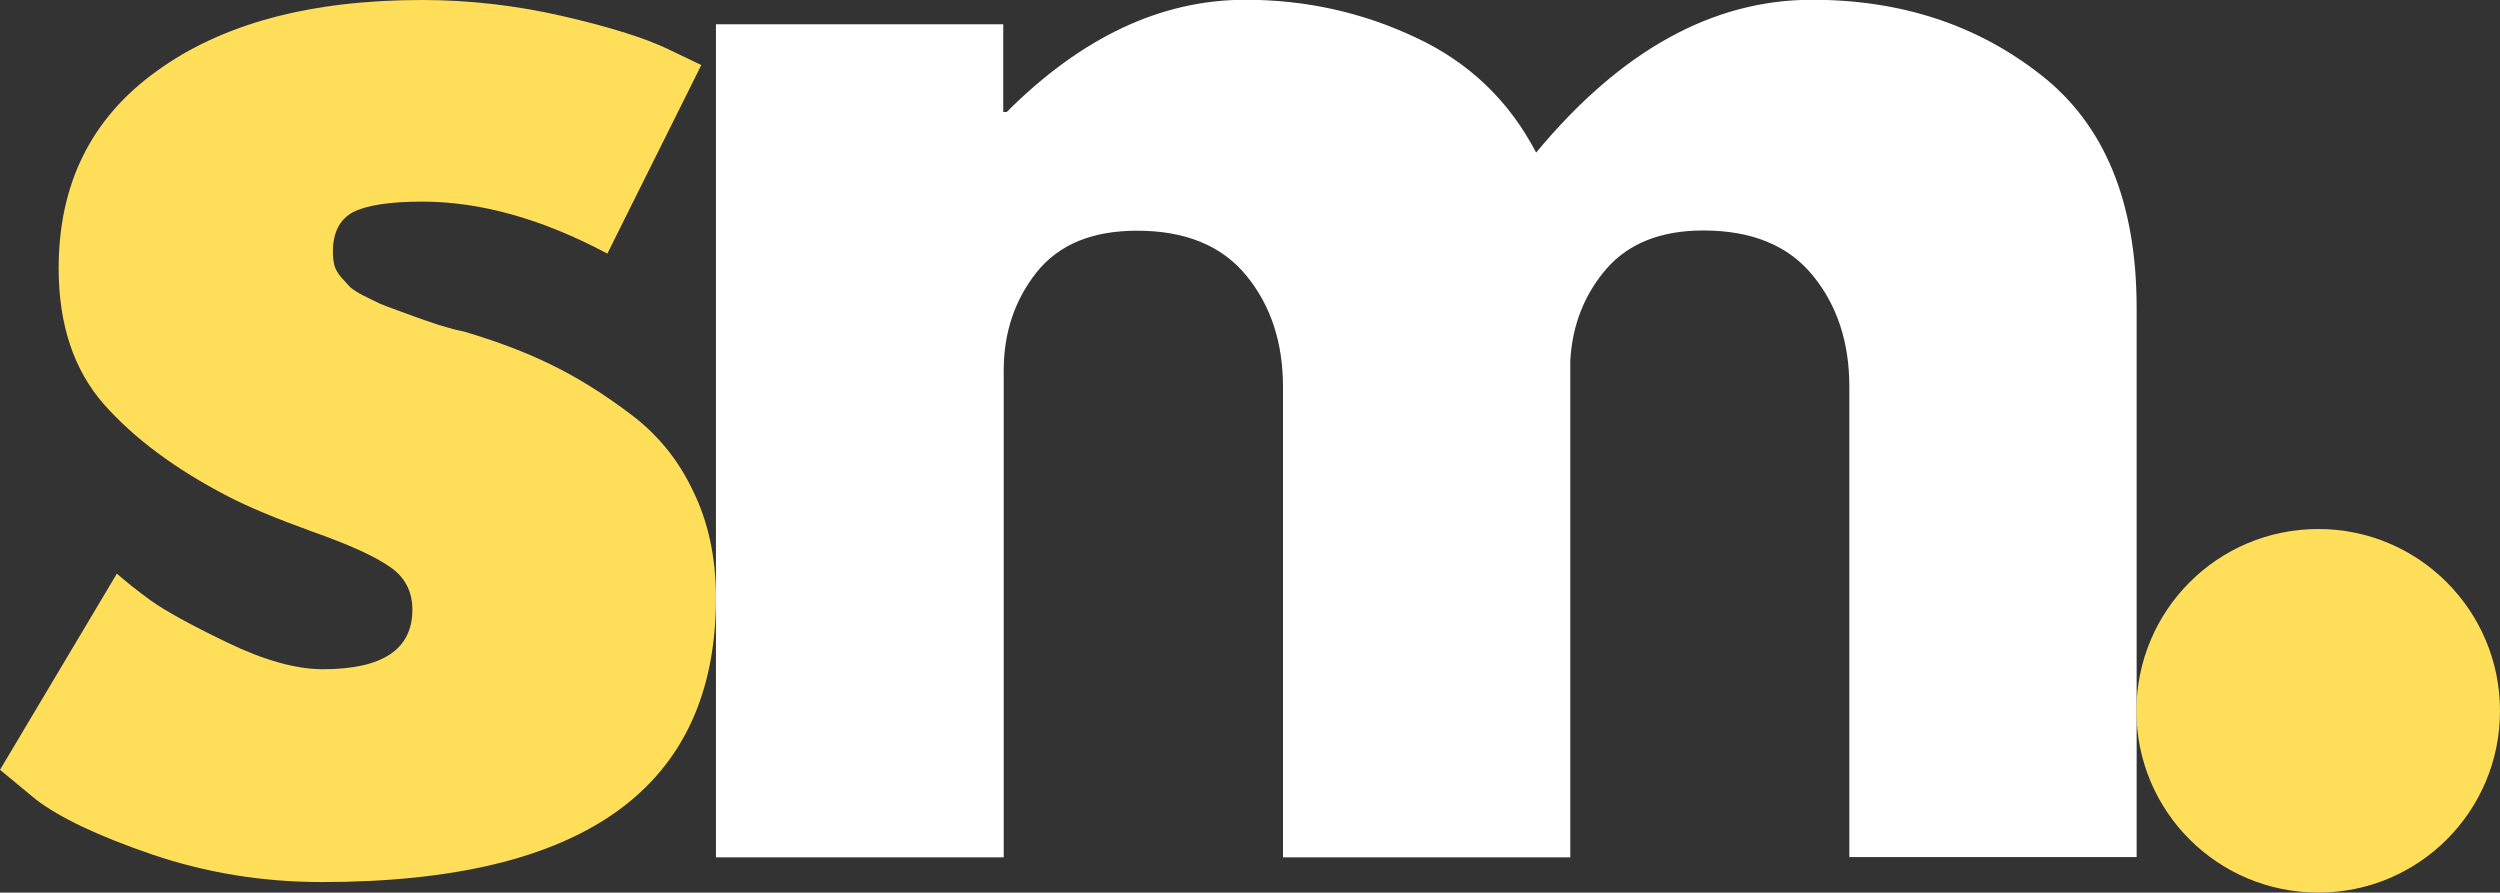
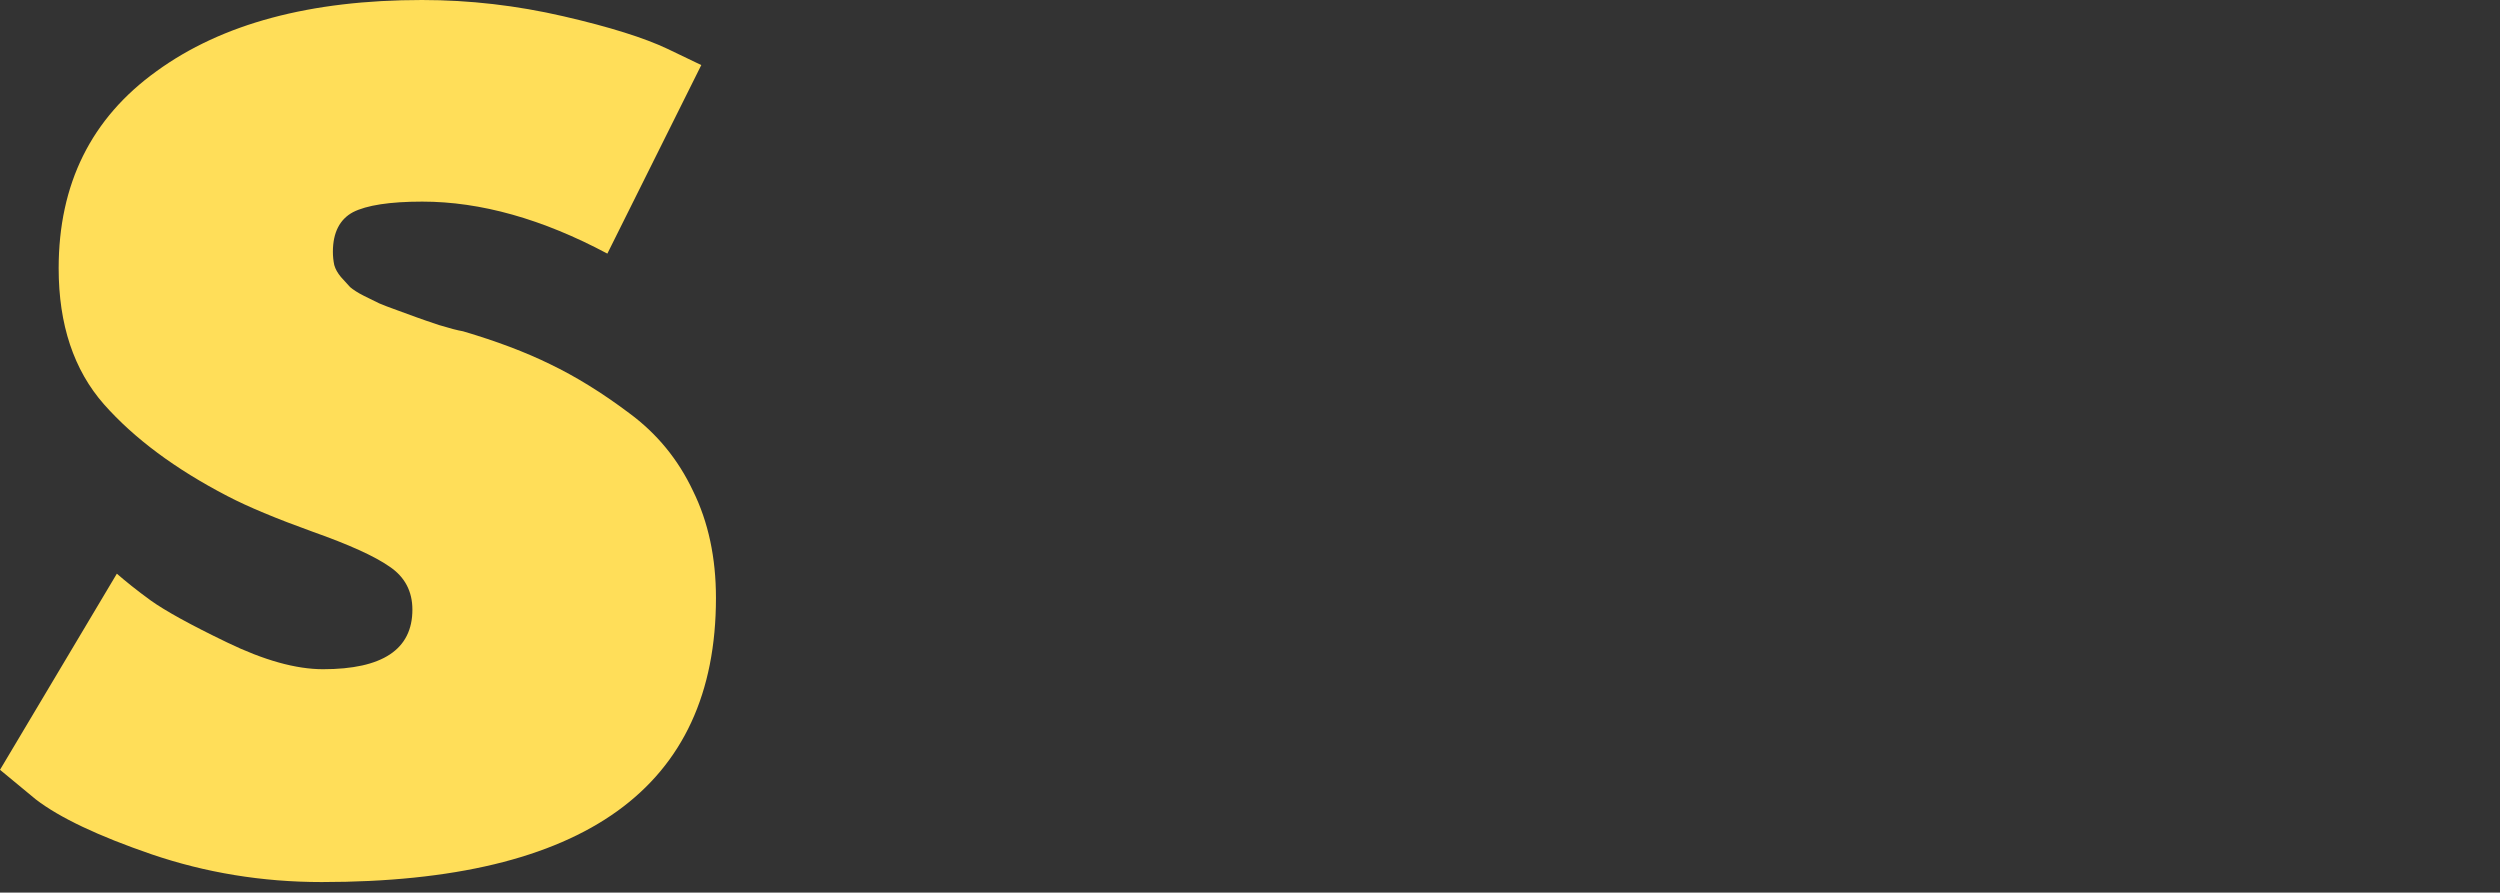
<svg xmlns="http://www.w3.org/2000/svg" id="Capa_2" data-name="Capa 2" viewBox="0 0 109.12 38.96">
  <rect x="0" y="0" width="109.12" height="38.96" fill="#333333" stroke="none" />
  <defs>
    <style>
      .cls-1 {
        fill: #ffde59;
      }

      .cls-1, .cls-2, .cls-3 {
        stroke-width: 0px;
      }

      .cls-2 {
        fill: none;
      }

      .cls-4 {
        clip-path: url(#clippath-1);
      }

      .cls-3 {
        fill: #fff;
      }

      .cls-5 {
        clip-path: url(#clippath);
      }
    </style>
    <clipPath id="clippath">
      <rect class="cls-2" x="93.25" y="23.09" width="15.87" height="15.87" />
    </clipPath>
    <clipPath id="clippath-1">
      <path class="cls-2" d="m101.19,23.09c-4.39,0-7.94,3.55-7.94,7.94s3.55,7.93,7.94,7.93,7.93-3.55,7.93-7.93-3.55-7.94-7.93-7.94Z" />
    </clipPath>
  </defs>
  <g id="Capa_1-2" data-name="Capa 1">
    <g>
      <path class="cls-1" d="m18.42,0c2.08,0,4.14.24,6.17.71,2.04.47,3.55.95,4.54,1.42l1.48.71-4.1,8.23c-2.83-1.51-5.53-2.27-8.08-2.27-1.42,0-2.43.16-3.02.46-.58.31-.88.89-.88,1.73,0,.2.02.39.06.58.05.18.15.35.29.52.15.17.28.31.4.44.13.11.32.24.6.38.28.14.5.25.67.33.17.07.44.18.81.31.39.14.67.24.85.31.19.07.51.18.96.33.46.14.8.23,1.04.27,1.46.43,2.73.91,3.81,1.44,1.08.52,2.23,1.22,3.44,2.13,1.21.89,2.14,2.02,2.79,3.4.67,1.36,1,2.92,1,4.67,0,8.27-5.74,12.4-17.21,12.4-2.6,0-5.07-.41-7.42-1.21-2.33-.8-4.02-1.6-5.06-2.4l-1.56-1.29,5.1-8.56c.38.33.86.72,1.48,1.17.63.45,1.73,1.06,3.33,1.83,1.61.78,3.01,1.17,4.19,1.17,2.59,0,3.9-.86,3.9-2.6,0-.8-.33-1.43-1-1.88-.66-.46-1.77-.96-3.35-1.52-1.58-.57-2.83-1.09-3.73-1.56-2.27-1.18-4.06-2.51-5.38-4-1.32-1.5-1.98-3.48-1.98-5.94,0-3.68,1.42-6.55,4.27-8.6C9.69,1.03,13.55,0,18.42,0Z" />
-       <path class="cls-3" d="m31.25,37.42V1.06h12.54v3.83h.15c3.26-3.26,6.73-4.9,10.42-4.9,2.64,0,5.11.55,7.44,1.65,2.32,1.08,4.07,2.76,5.25,5.02,3.68-4.44,7.69-6.67,12.04-6.67,3.88,0,7.2,1.09,9.98,3.27,2.79,2.17,4.19,5.56,4.19,10.19v23.96h-12.54v-20.54c0-1.94-.54-3.56-1.6-4.85-1.06-1.3-2.65-1.96-4.77-1.96-1.85,0-3.26.56-4.23,1.67-.96,1.11-1.49,2.45-1.58,4v21.69h-12.54v-20.54c0-1.94-.54-3.56-1.6-4.85-1.06-1.3-2.65-1.96-4.77-1.96-1.95,0-3.41.6-4.38,1.81-.96,1.21-1.44,2.64-1.44,4.29v21.25h-12.54Z" />
      <g class="cls-5">
        <g class="cls-4">
-           <path class="cls-1" d="m93.25,23.09h15.87v15.87h-15.87v-15.87Z" />
+           <path class="cls-1" d="m93.25,23.09h15.87v15.87v-15.87Z" />
        </g>
      </g>
    </g>
  </g>
</svg>